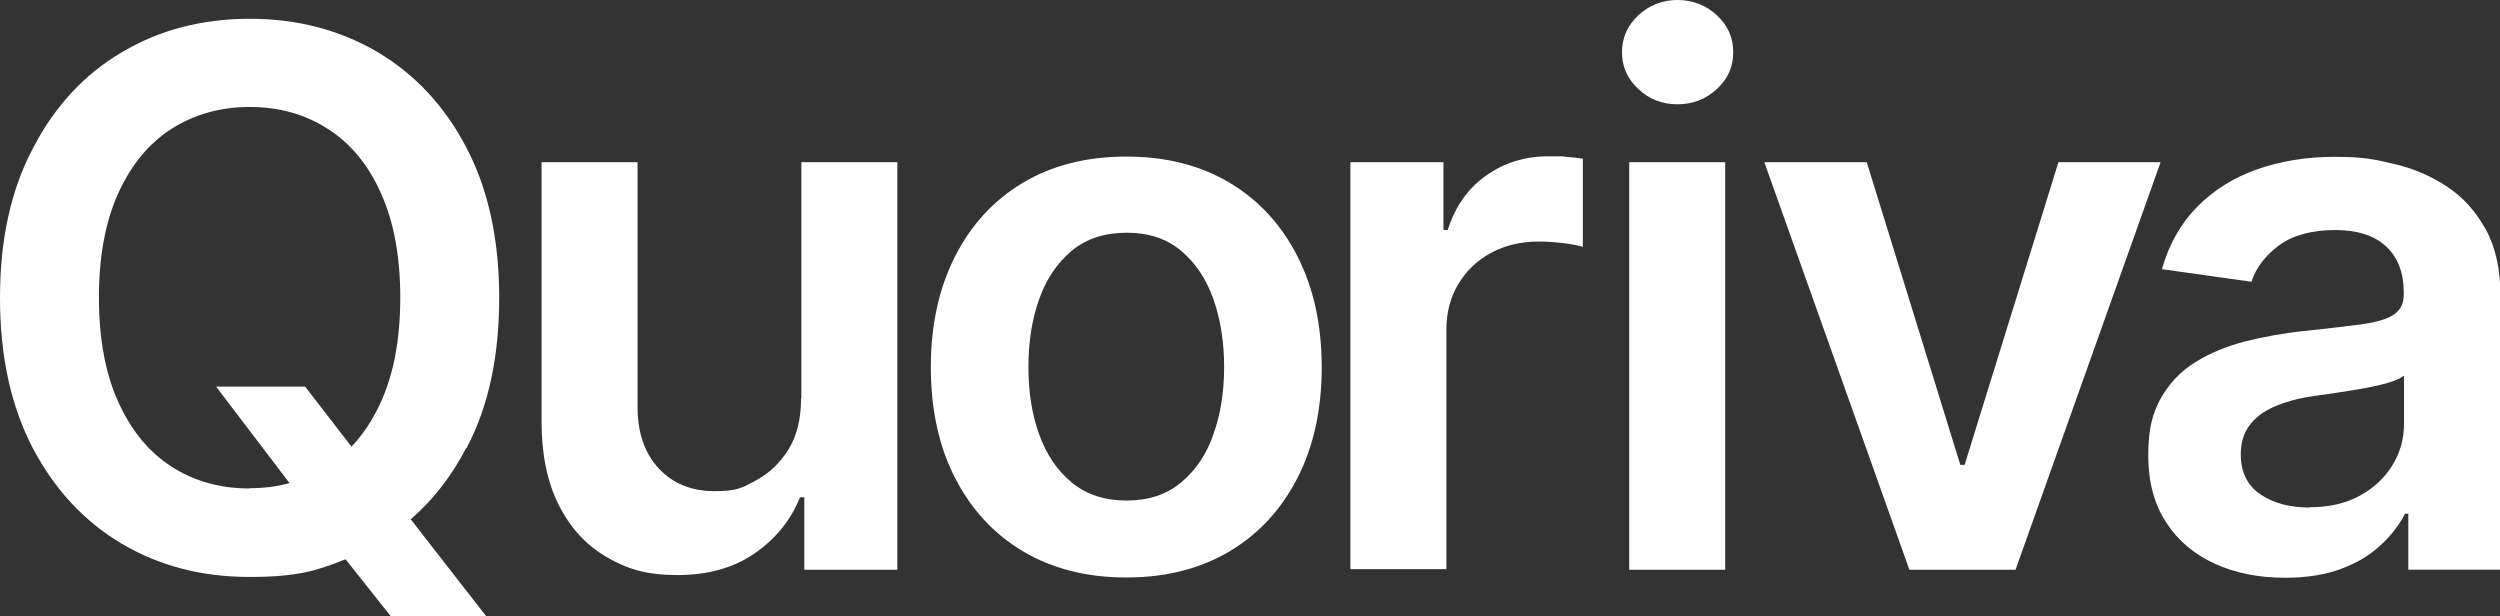
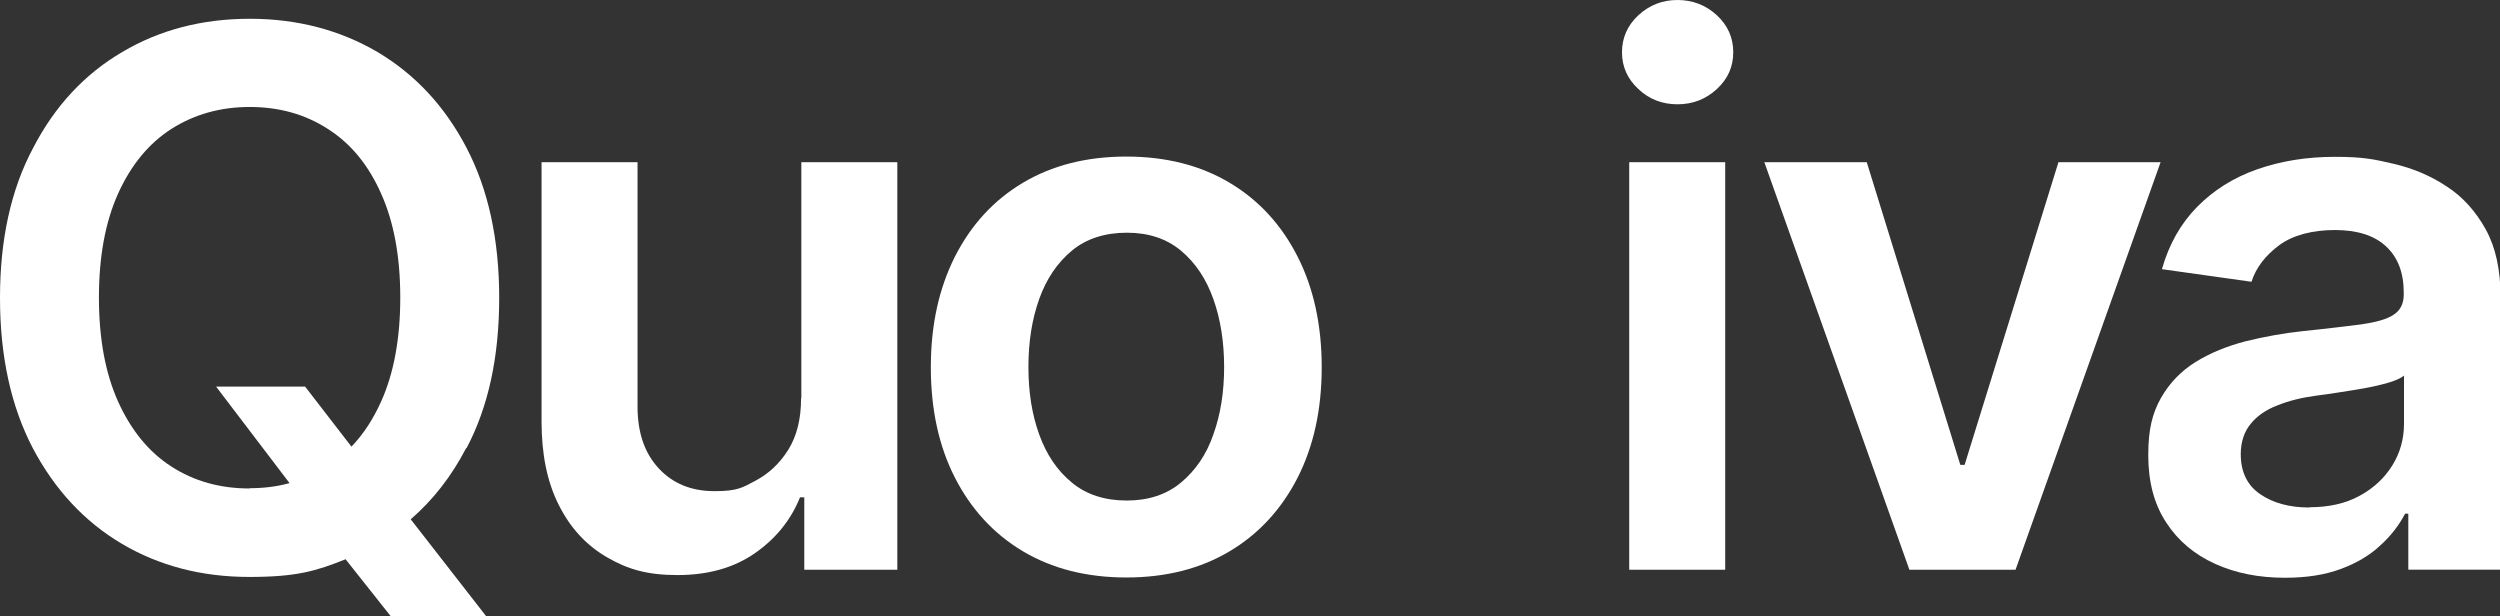
<svg xmlns="http://www.w3.org/2000/svg" id="Layer_1" viewBox="0 0 932.5 229.8">
  <rect x="0" y="0" width="932.5" height="229.8" fill="#333333" stroke="none" />
  <defs>
    <style>.cls-1{fill:#fff;}</style>
  </defs>
  <path class="cls-1" d="M174,167.2c8.2-15.5,12.2-34.2,12.2-56.1s-4.1-40.5-12.2-56c-8.1-15.5-19.2-27.4-33.2-35.7-14-8.2-29.9-12.4-47.6-12.4s-33.6,4.1-47.6,12.4c-14,8.2-25.1,20.1-33.2,35.7C4.1,70.6,0,89.3,0,111.1s4.1,40.4,12.2,56c8.2,15.5,19.2,27.4,33.2,35.7,14,8.3,29.9,12.4,47.6,12.4s24.9-2.2,35.9-6.6l16.8,21.2h35.6l-28.1-36.1c8.3-7.2,15.2-16,20.7-26.6ZM93.1,182.2c-11,0-20.7-2.7-29.2-8.2-8.4-5.4-15-13.5-19.8-24.1-4.8-10.6-7.2-23.6-7.2-38.9s2.4-28.3,7.2-38.9c4.8-10.6,11.4-18.6,19.8-24,8.5-5.4,18.2-8.2,29.2-8.2s20.7,2.7,29.2,8.2c8.5,5.4,15.1,13.4,19.8,24,4.8,10.6,7.2,23.6,7.2,38.9s-2.4,28.3-7.2,38.9c-3,6.6-6.6,12.1-11,16.7l-17.3-22.4h-33.2l27.4,36c-4.7,1.3-9.7,1.9-14.9,1.9Z" />
  <path class="cls-1" d="M298.9,148.5V60.5h35.8v152h-34.7v-27h-1.6c-3.4,8.5-9.1,15.5-16.9,20.9-7.8,5.4-17.4,8.1-28.8,8.1s-18.7-2.2-26.4-6.7-13.6-10.9-17.9-19.5c-4.3-8.5-6.4-18.9-6.4-31V60.5h35.8v91.2c0,9.6,2.6,17.3,7.9,23,5.3,5.7,12.2,8.5,20.8,8.5s10.4-1.3,15.3-3.9c4.9-2.6,9-6.4,12.2-11.5,3.2-5.1,4.8-11.5,4.8-19.2Z" />
  <path class="cls-1" d="M420.1,215.4c-14.8,0-27.7-3.3-38.6-9.8-10.9-6.5-19.3-15.7-25.3-27.4-6-11.7-9-25.5-9-41.2s3-29.4,9-41.3c6-11.8,14.4-21,25.3-27.5,10.9-6.5,23.7-9.8,38.6-9.8s27.7,3.3,38.6,9.8c10.9,6.5,19.3,15.7,25.3,27.5,6,11.8,9,25.6,9,41.3s-3,29.4-9,41.2c-6,11.7-14.4,20.9-25.3,27.4-10.9,6.5-23.7,9.8-38.6,9.8ZM420.3,186.7c8,0,14.8-2.2,20.2-6.7,5.4-4.5,9.5-10.4,12.1-18,2.7-7.5,4-15.9,4-25.1s-1.3-17.7-4-25.3c-2.7-7.6-6.7-13.6-12.1-18.1-5.4-4.5-12.1-6.7-20.2-6.7s-15.1,2.2-20.5,6.7c-5.4,4.5-9.5,10.5-12.2,18.1-2.7,7.6-4,16-4,25.3s1.3,17.6,4,25.1,6.7,13.5,12.2,18c5.4,4.5,12.3,6.7,20.5,6.7Z" />
-   <path class="cls-1" d="M503.7,212.4V60.5h34.7v25.3h1.6c2.8-8.8,7.5-15.5,14.3-20.3,6.8-4.8,14.5-7.2,23.2-7.2s4.2,0,6.7.2c2.5.2,4.5.4,6.2.7v32.9c-1.5-.5-3.9-1-7.2-1.4-3.3-.4-6.4-.6-9.4-.6-6.5,0-12.4,1.4-17.6,4.2-5.2,2.8-9.3,6.7-12.2,11.6-3,4.9-4.5,10.7-4.5,17.1v89.3h-35.8Z" />
  <path class="cls-1" d="M625.7,38.9c-5.7,0-10.6-1.9-14.6-5.7-4.1-3.8-6.1-8.4-6.1-13.7s2-10,6.1-13.8c4.1-3.8,9-5.7,14.6-5.7s10.6,1.9,14.7,5.7c4.1,3.8,6.1,8.4,6.1,13.8s-2,9.9-6.1,13.7c-4.1,3.8-9,5.7-14.7,5.7ZM607.7,212.4V60.5h35.8v152h-35.8Z" />
  <path class="cls-1" d="M805.9,60.5l-54.1,152h-39.6l-54.1-152h38.2l34.9,112.9h1.6l35-112.9h38.1Z" />
  <path class="cls-1" d="M852.2,215.5c-9.6,0-18.3-1.7-26-5.2-7.7-3.5-13.8-8.6-18.2-15.4-4.5-6.8-6.7-15.2-6.7-25.1s1.6-15.7,4.7-21.3c3.2-5.6,7.5-10.1,13-13.5,5.5-3.4,11.7-5.9,18.6-7.7,6.9-1.7,14-3,21.4-3.8,8.9-.9,16.1-1.8,21.7-2.5,5.5-.8,9.6-1.9,12.1-3.6,2.5-1.6,3.8-4.1,3.8-7.6v-.6c0-7.5-2.2-13.2-6.6-17.3-4.4-4.1-10.8-6.1-19.1-6.1s-15.7,1.9-20.8,5.7c-5.1,3.8-8.6,8.3-10.3,13.6l-33.4-4.7c2.6-9.2,7-17,13.1-23.2,6.1-6.2,13.5-10.9,22.3-14,8.8-3.1,18.5-4.7,29.1-4.7s14.6.9,21.9,2.6c7.3,1.7,13.9,4.5,19.9,8.5,6,3.9,10.8,9.3,14.5,16,3.7,6.7,5.5,15.1,5.5,25.2v101.7h-34.4v-20.9h-1.2c-2.2,4.2-5.2,8.2-9.2,11.8-3.9,3.7-8.8,6.6-14.7,8.8-5.9,2.2-12.8,3.3-20.7,3.3ZM861.5,189.2c7.2,0,13.4-1.4,18.7-4.3,5.3-2.9,9.3-6.7,12.2-11.4,2.9-4.7,4.3-9.9,4.3-15.5v-17.9c-1.1.9-3,1.8-5.7,2.6-2.7.8-5.7,1.5-9,2.1-3.3.6-6.6,1.1-9.8,1.6-3.2.5-6,.9-8.4,1.2-5.3.7-10.1,1.9-14.3,3.6-4.2,1.6-7.6,3.9-10,6.9-2.4,2.9-3.7,6.7-3.7,11.3,0,6.6,2.4,11.6,7.2,14.9s10.9,5,18.4,5Z" />
</svg>